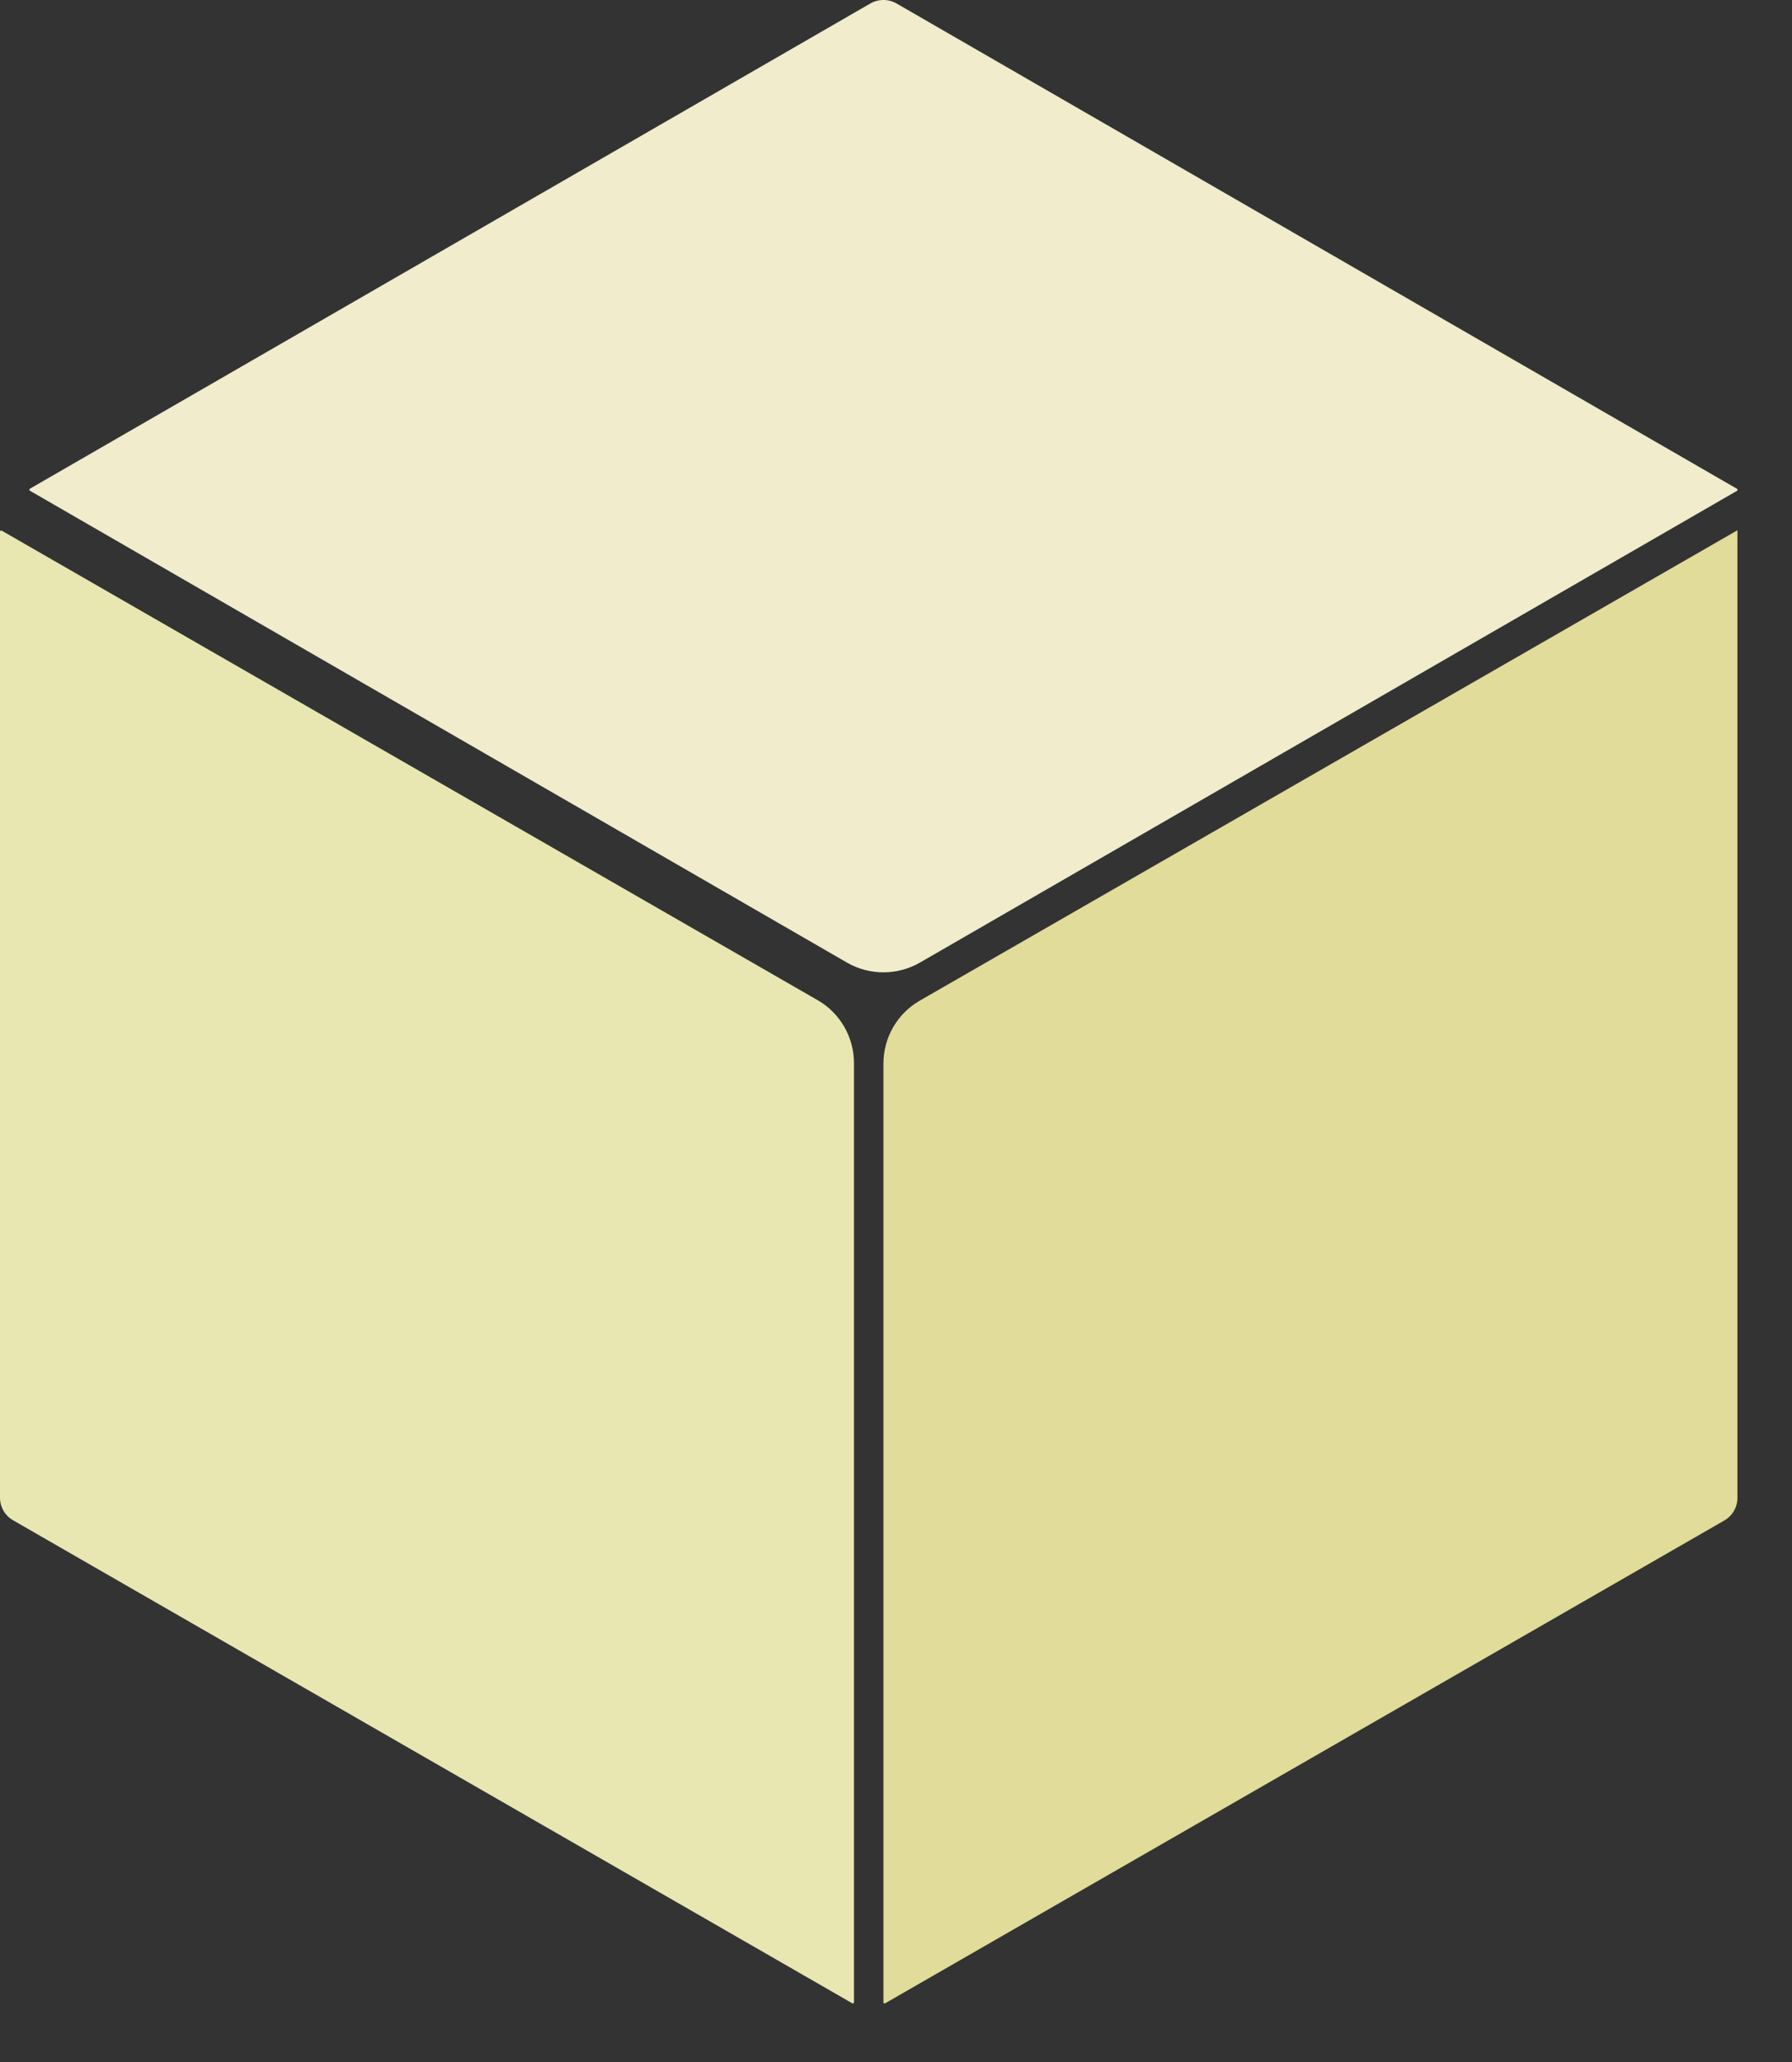
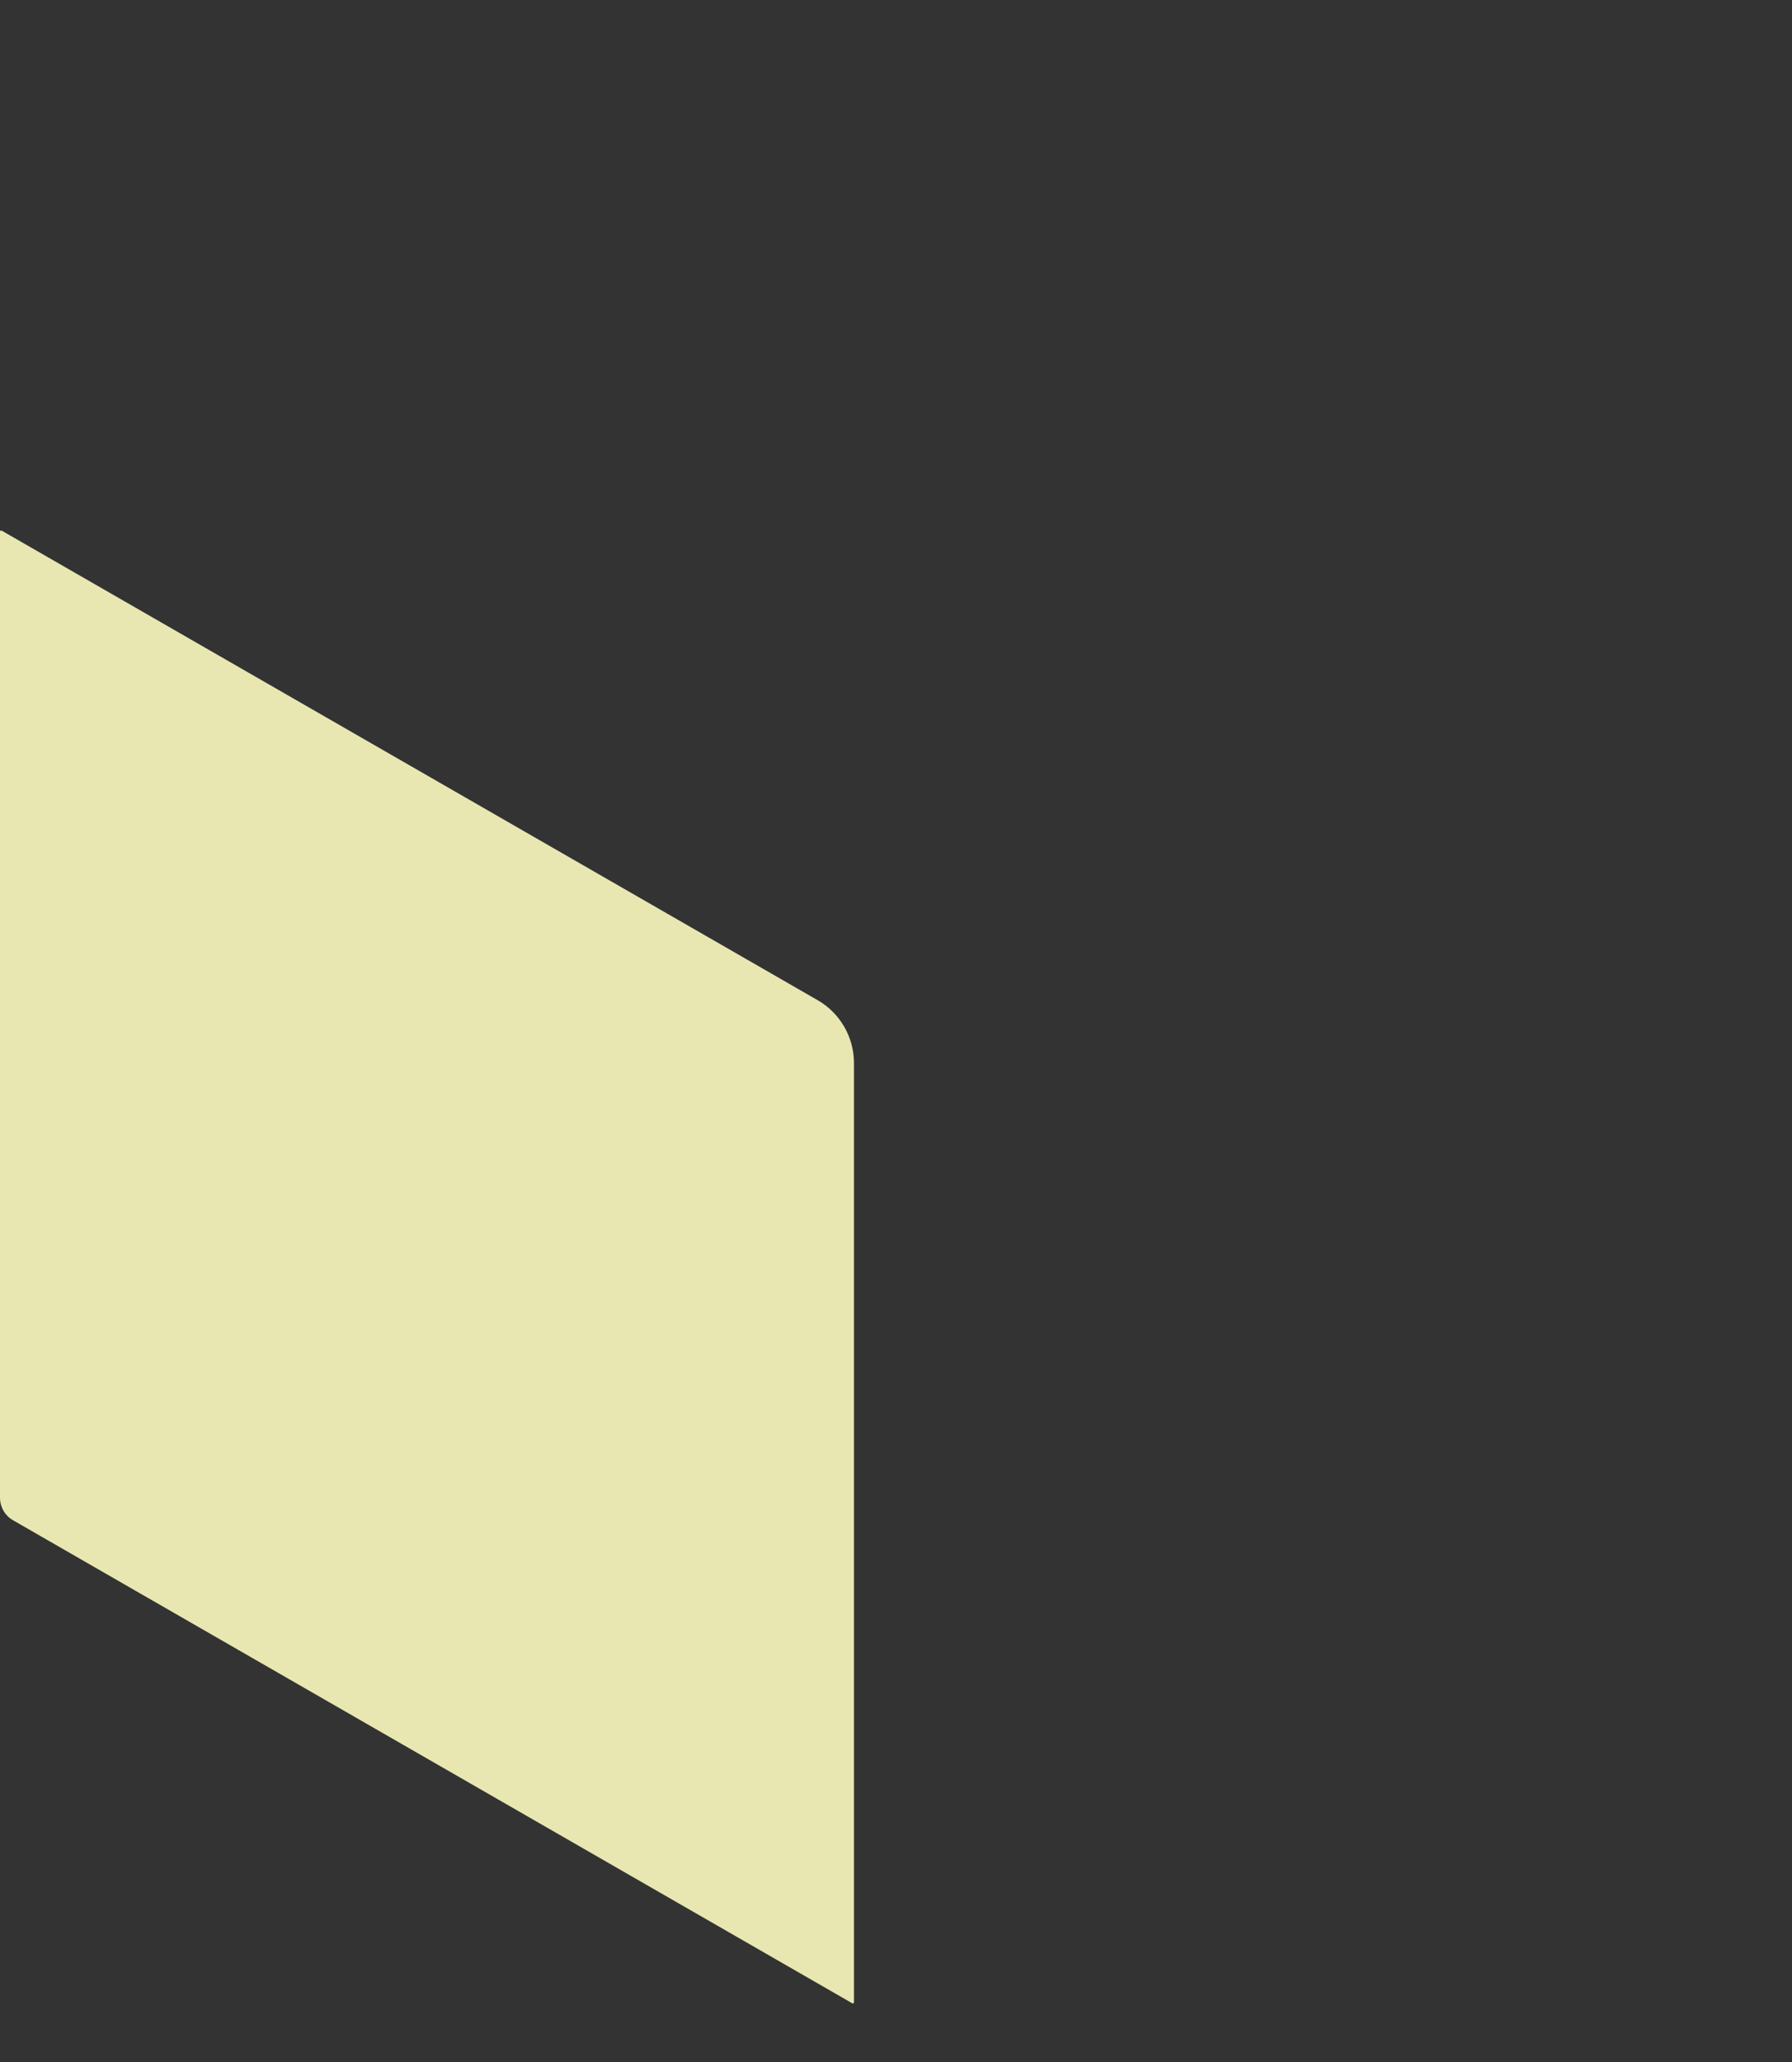
<svg xmlns="http://www.w3.org/2000/svg" fill="none" height="100%" overflow="visible" preserveAspectRatio="none" style="display: block;" viewBox="0 0 20 23" width="100%">
  <rect x="0" y="0" width="20" height="23" fill="#333333" stroke="none" />
  <g id="Group 56">
-     <path d="M9.86 11.862V22.34L9.874 22.348L19.246 16.959C19.335 16.907 19.391 16.812 19.391 16.708V5.917L19.389 5.916L10.266 11.161C10.015 11.305 9.86 11.572 9.86 11.862L9.86 11.862Z" fill="#E1DC99" id="Vector" />
    <path d="M1.1273e-05 5.924V16.706C1.1273e-05 16.809 0.055 16.905 0.145 16.957L9.517 22.348L9.531 22.339V11.858C9.531 11.568 9.376 11.3 9.125 11.156L0.014 5.916L1.1273e-05 5.924Z" fill="#E8E7B2" id="Vector_2" />
-     <path d="M19.391 5.455L10.005 0.038C9.915 -0.013 9.805 -0.013 9.715 0.038L0.329 5.454V5.471L9.453 10.737C9.704 10.882 10.015 10.882 10.267 10.737L19.391 5.472V5.455Z" fill="#F0ECCC" id="Vector_3" />
  </g>
</svg>